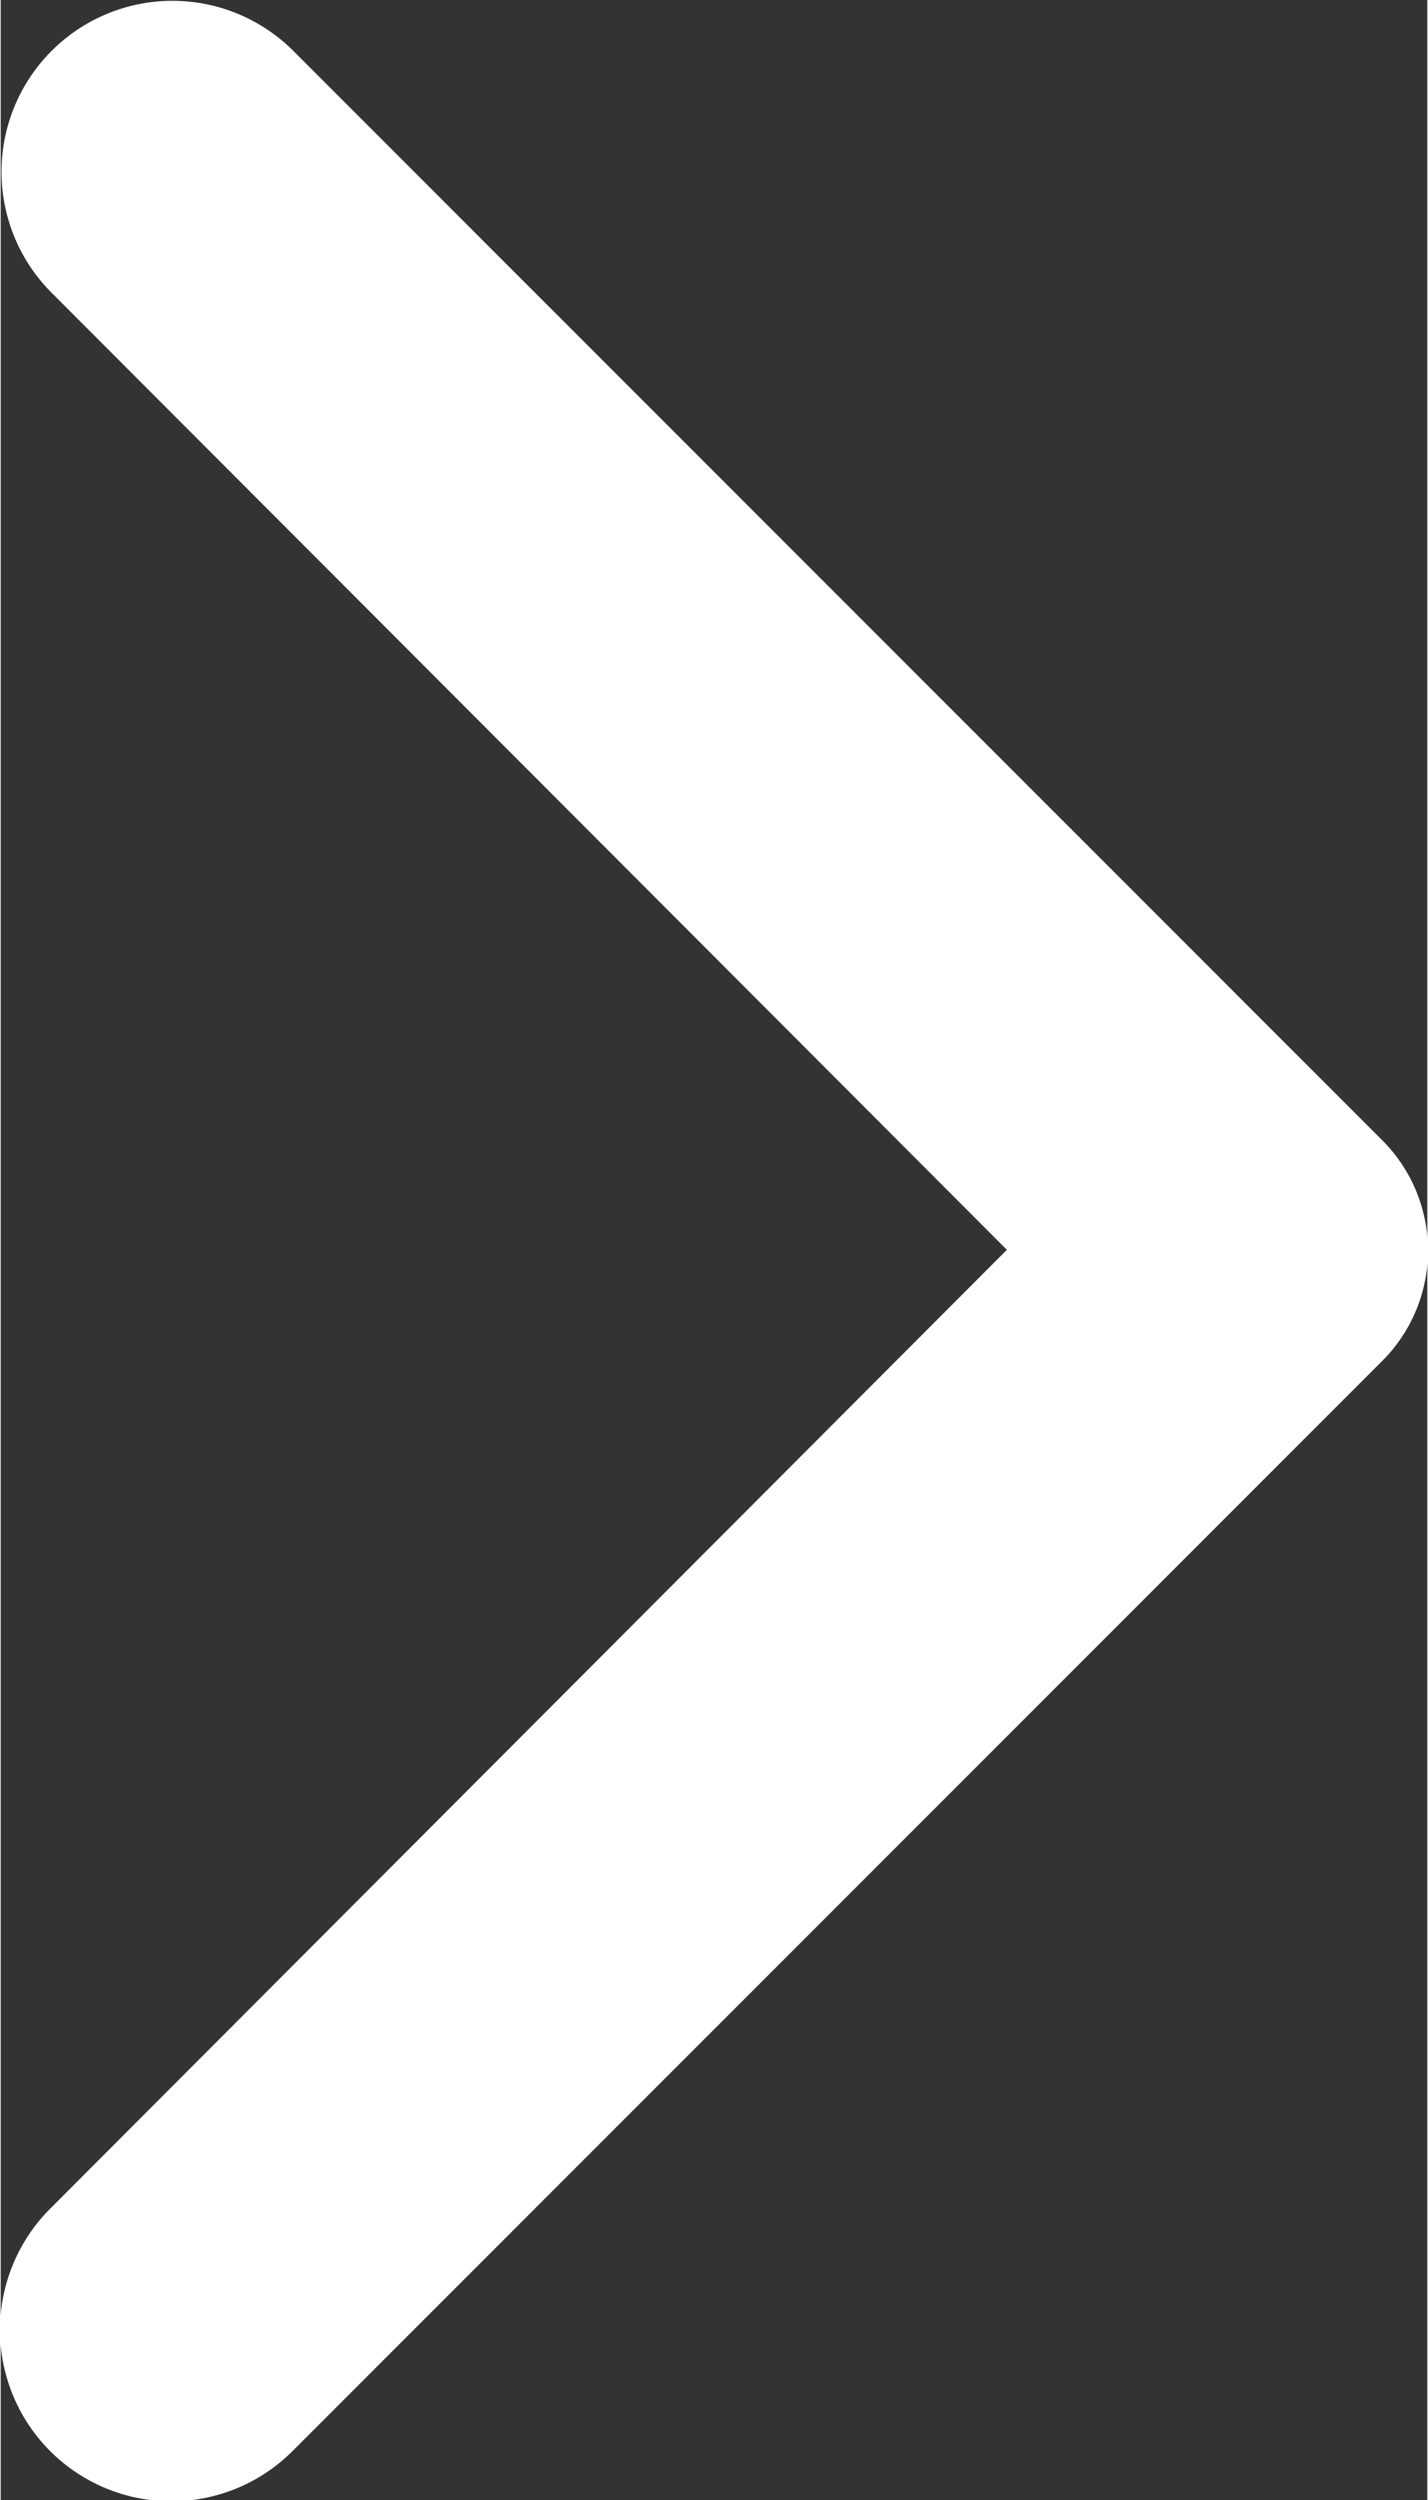
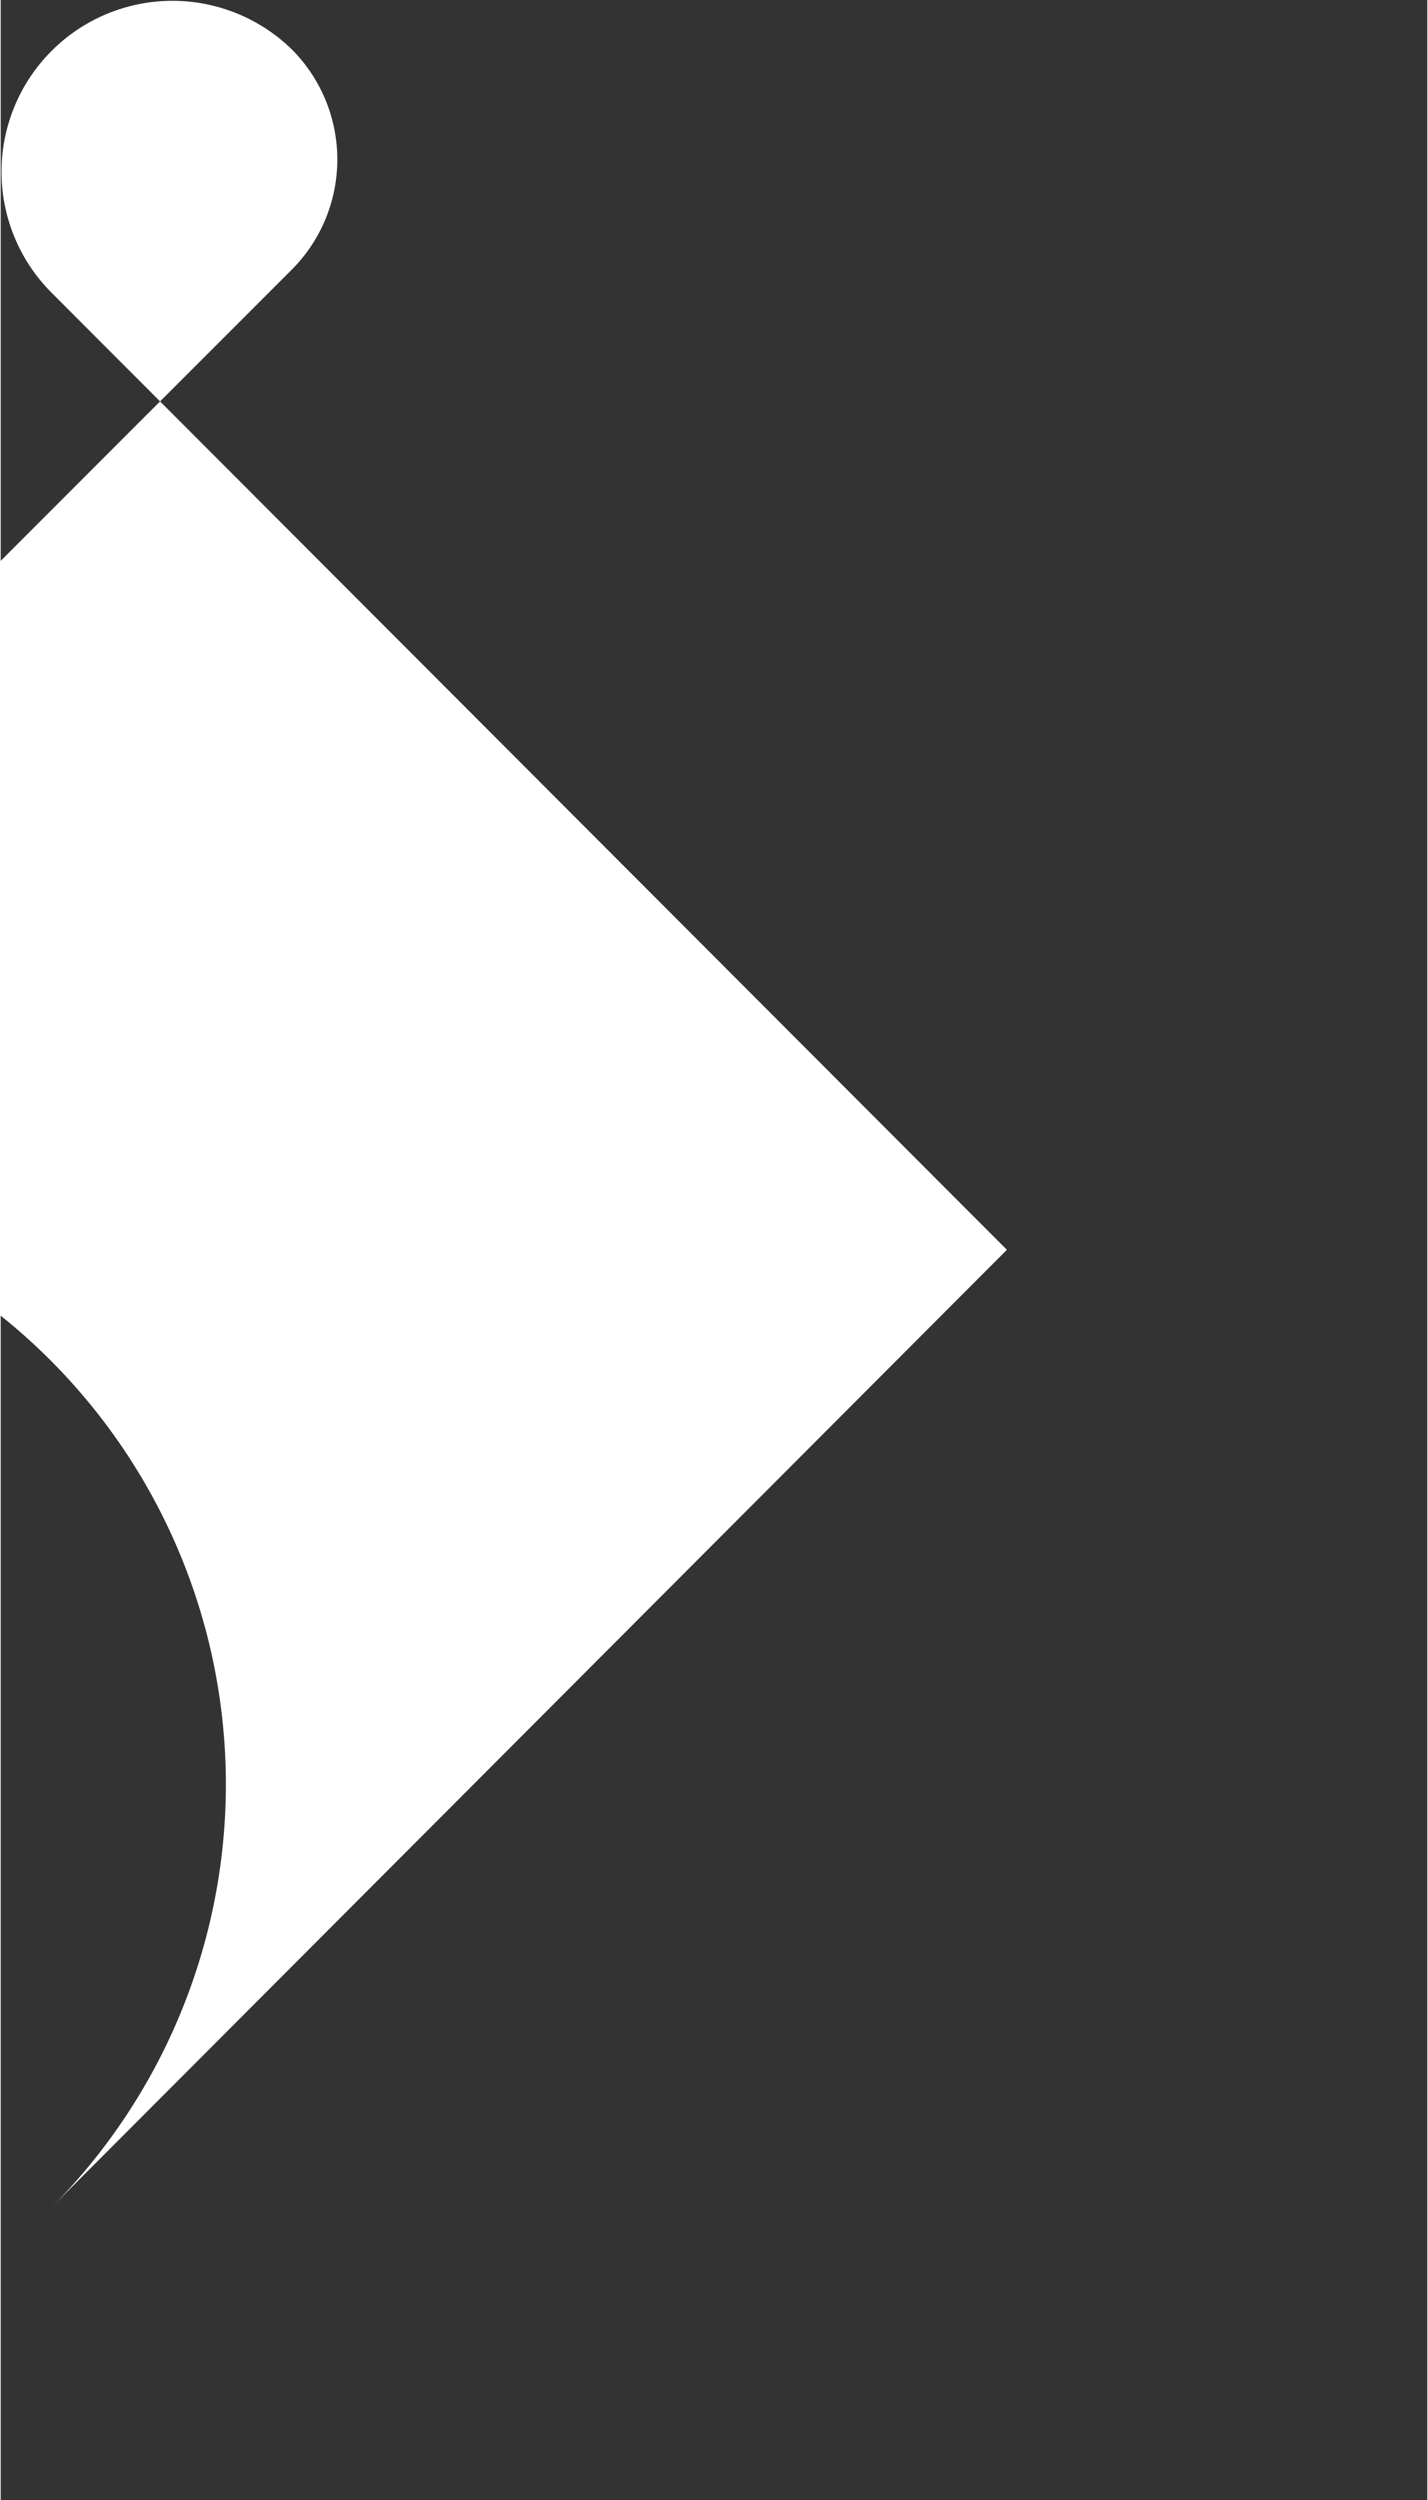
<svg xmlns="http://www.w3.org/2000/svg" id="Layer_1" data-name="Layer 1" width="0.1in" height="0.175in" viewBox="0 0 7.194 12.602">
  <rect x="0" y="0" width="7.194" height="12.602" fill="#333333" stroke="none" />
  <defs>
    <style>.cls-1{fill:#fff;}</style>
  </defs>
  <g id="right">
-     <path id="Path_13082" data-name="Path 13082" class="cls-1" d="M.251,11.132,5.074,6.3.251,1.47A.862.862,0,0,1,1.47.251l5.5,5.5a.786.786,0,0,1,0,1.106l-5.5,5.5A.862.862,0,0,1,.251,11.132Z" />
+     <path id="Path_13082" data-name="Path 13082" class="cls-1" d="M.251,11.132,5.074,6.3.251,1.47A.862.862,0,0,1,1.47.251a.786.786,0,0,1,0,1.106l-5.5,5.5A.862.862,0,0,1,.251,11.132Z" />
  </g>
</svg>